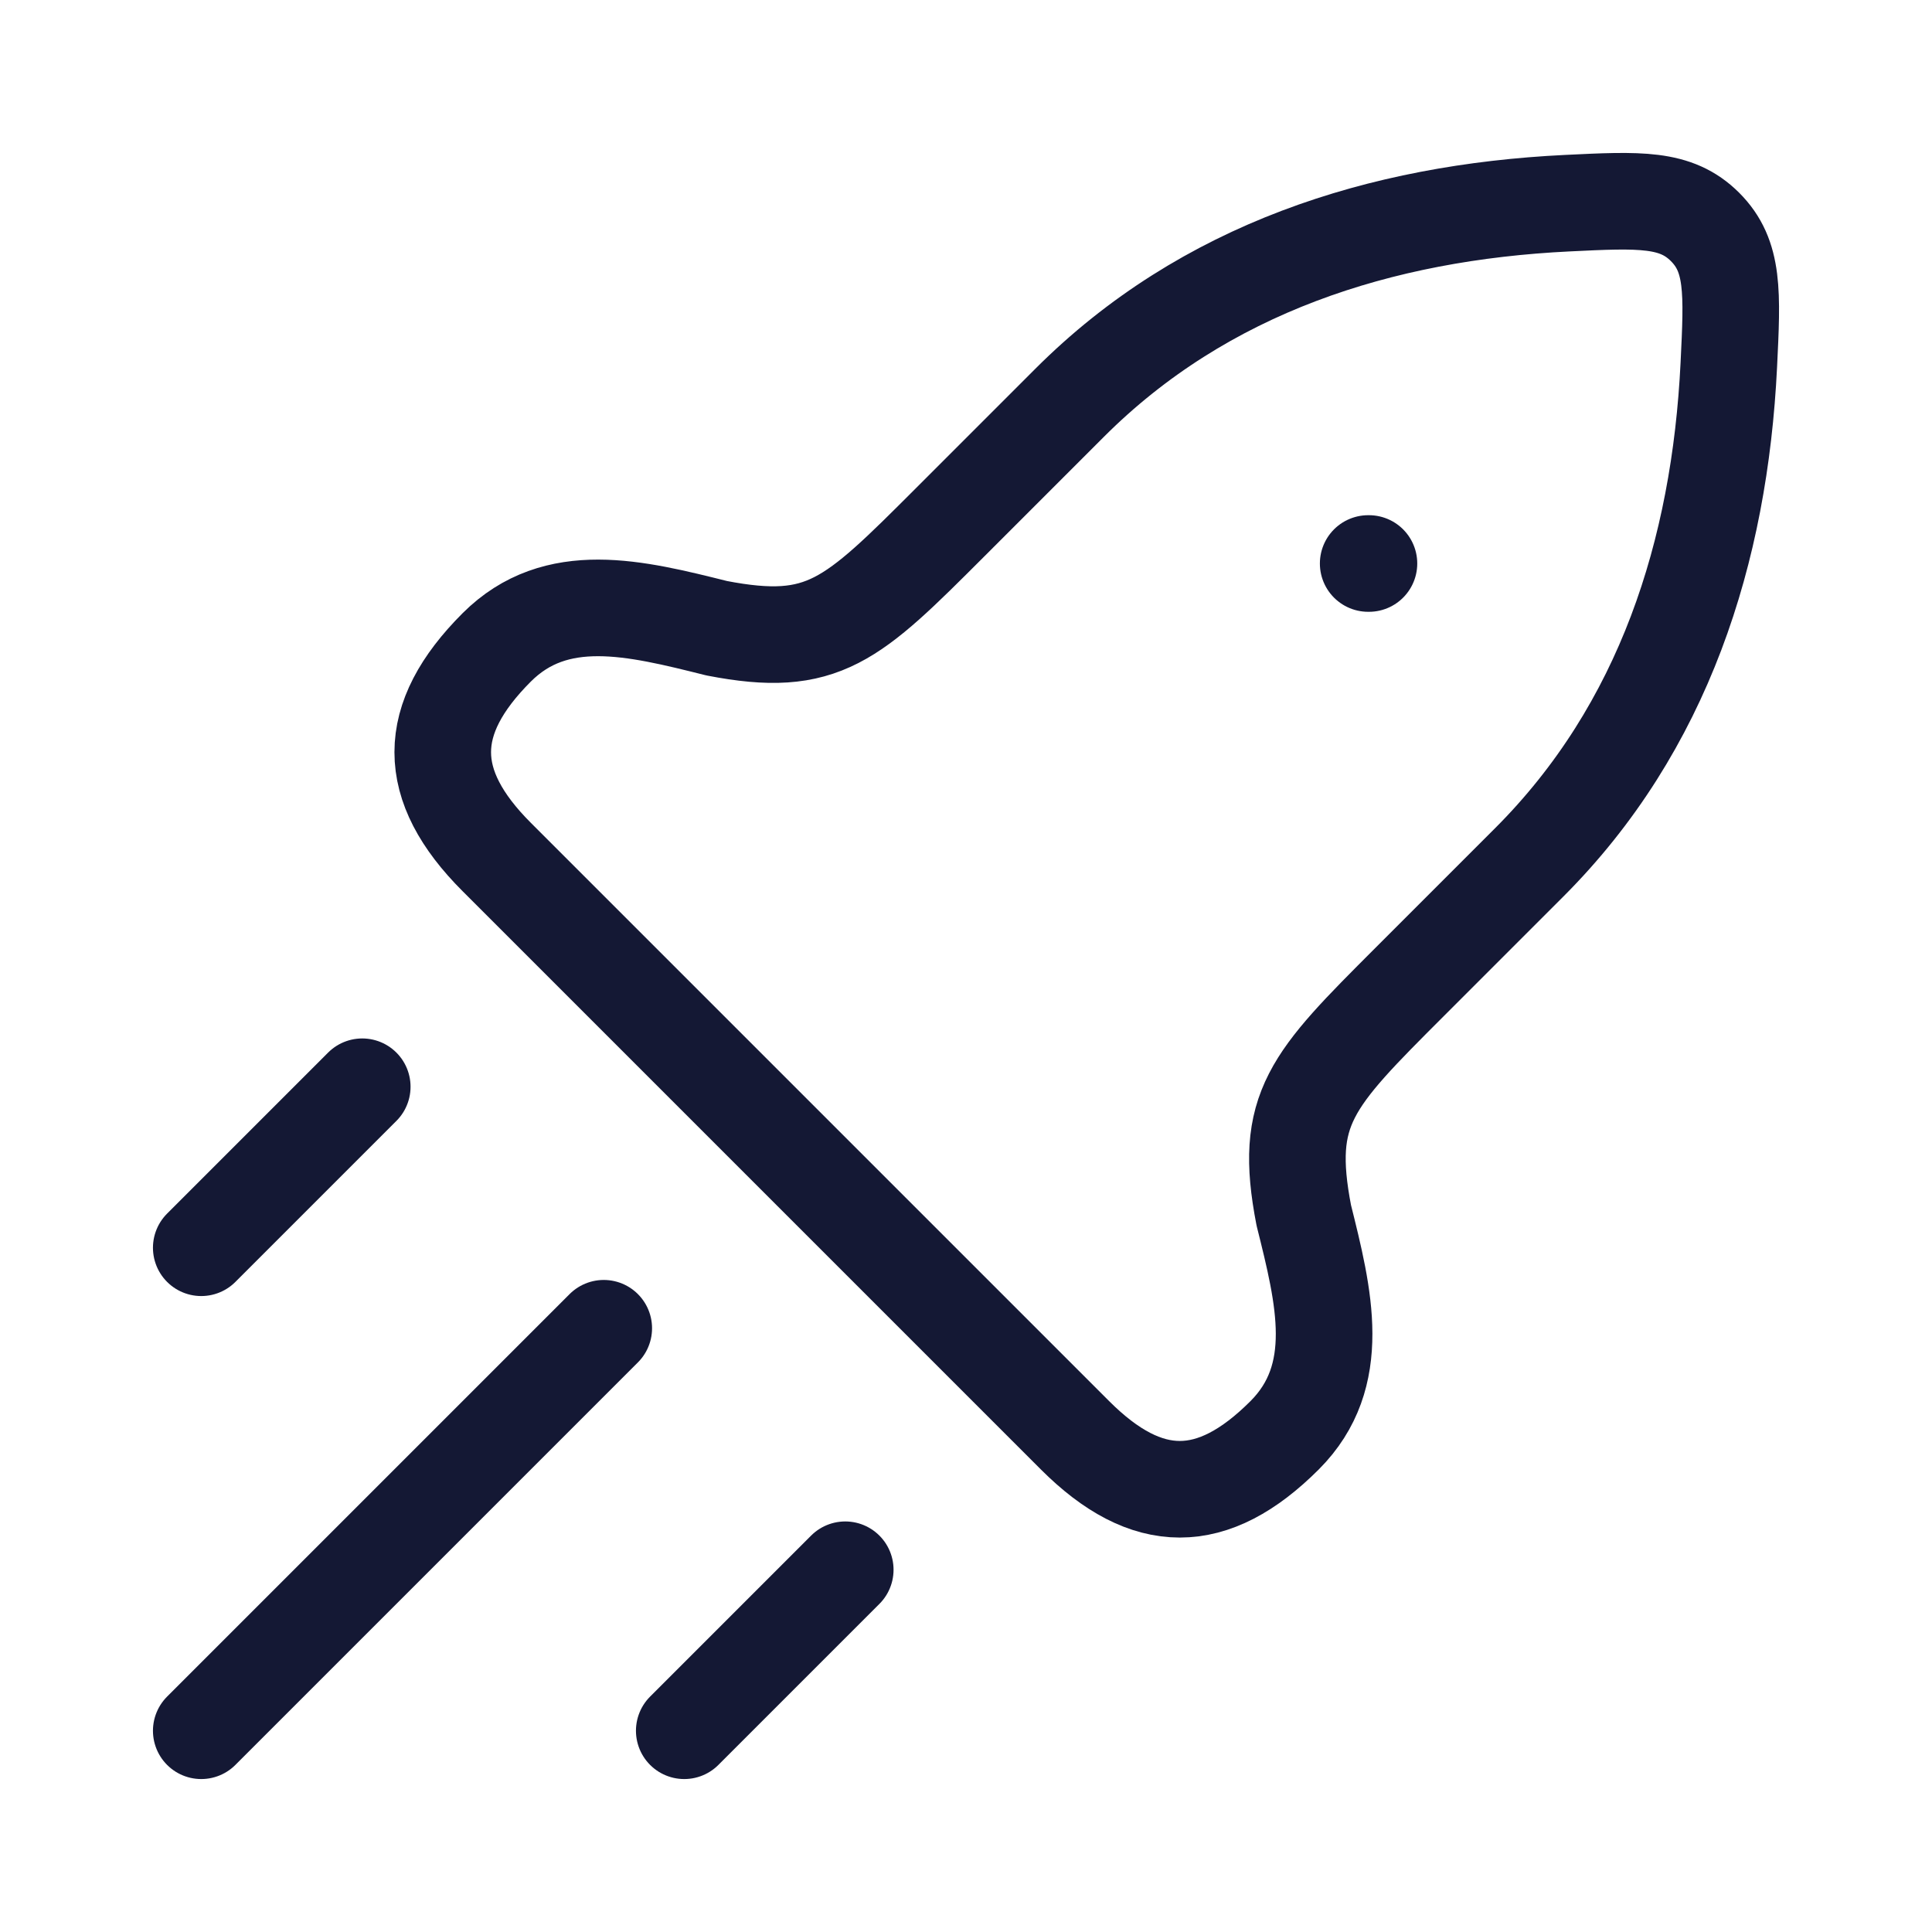
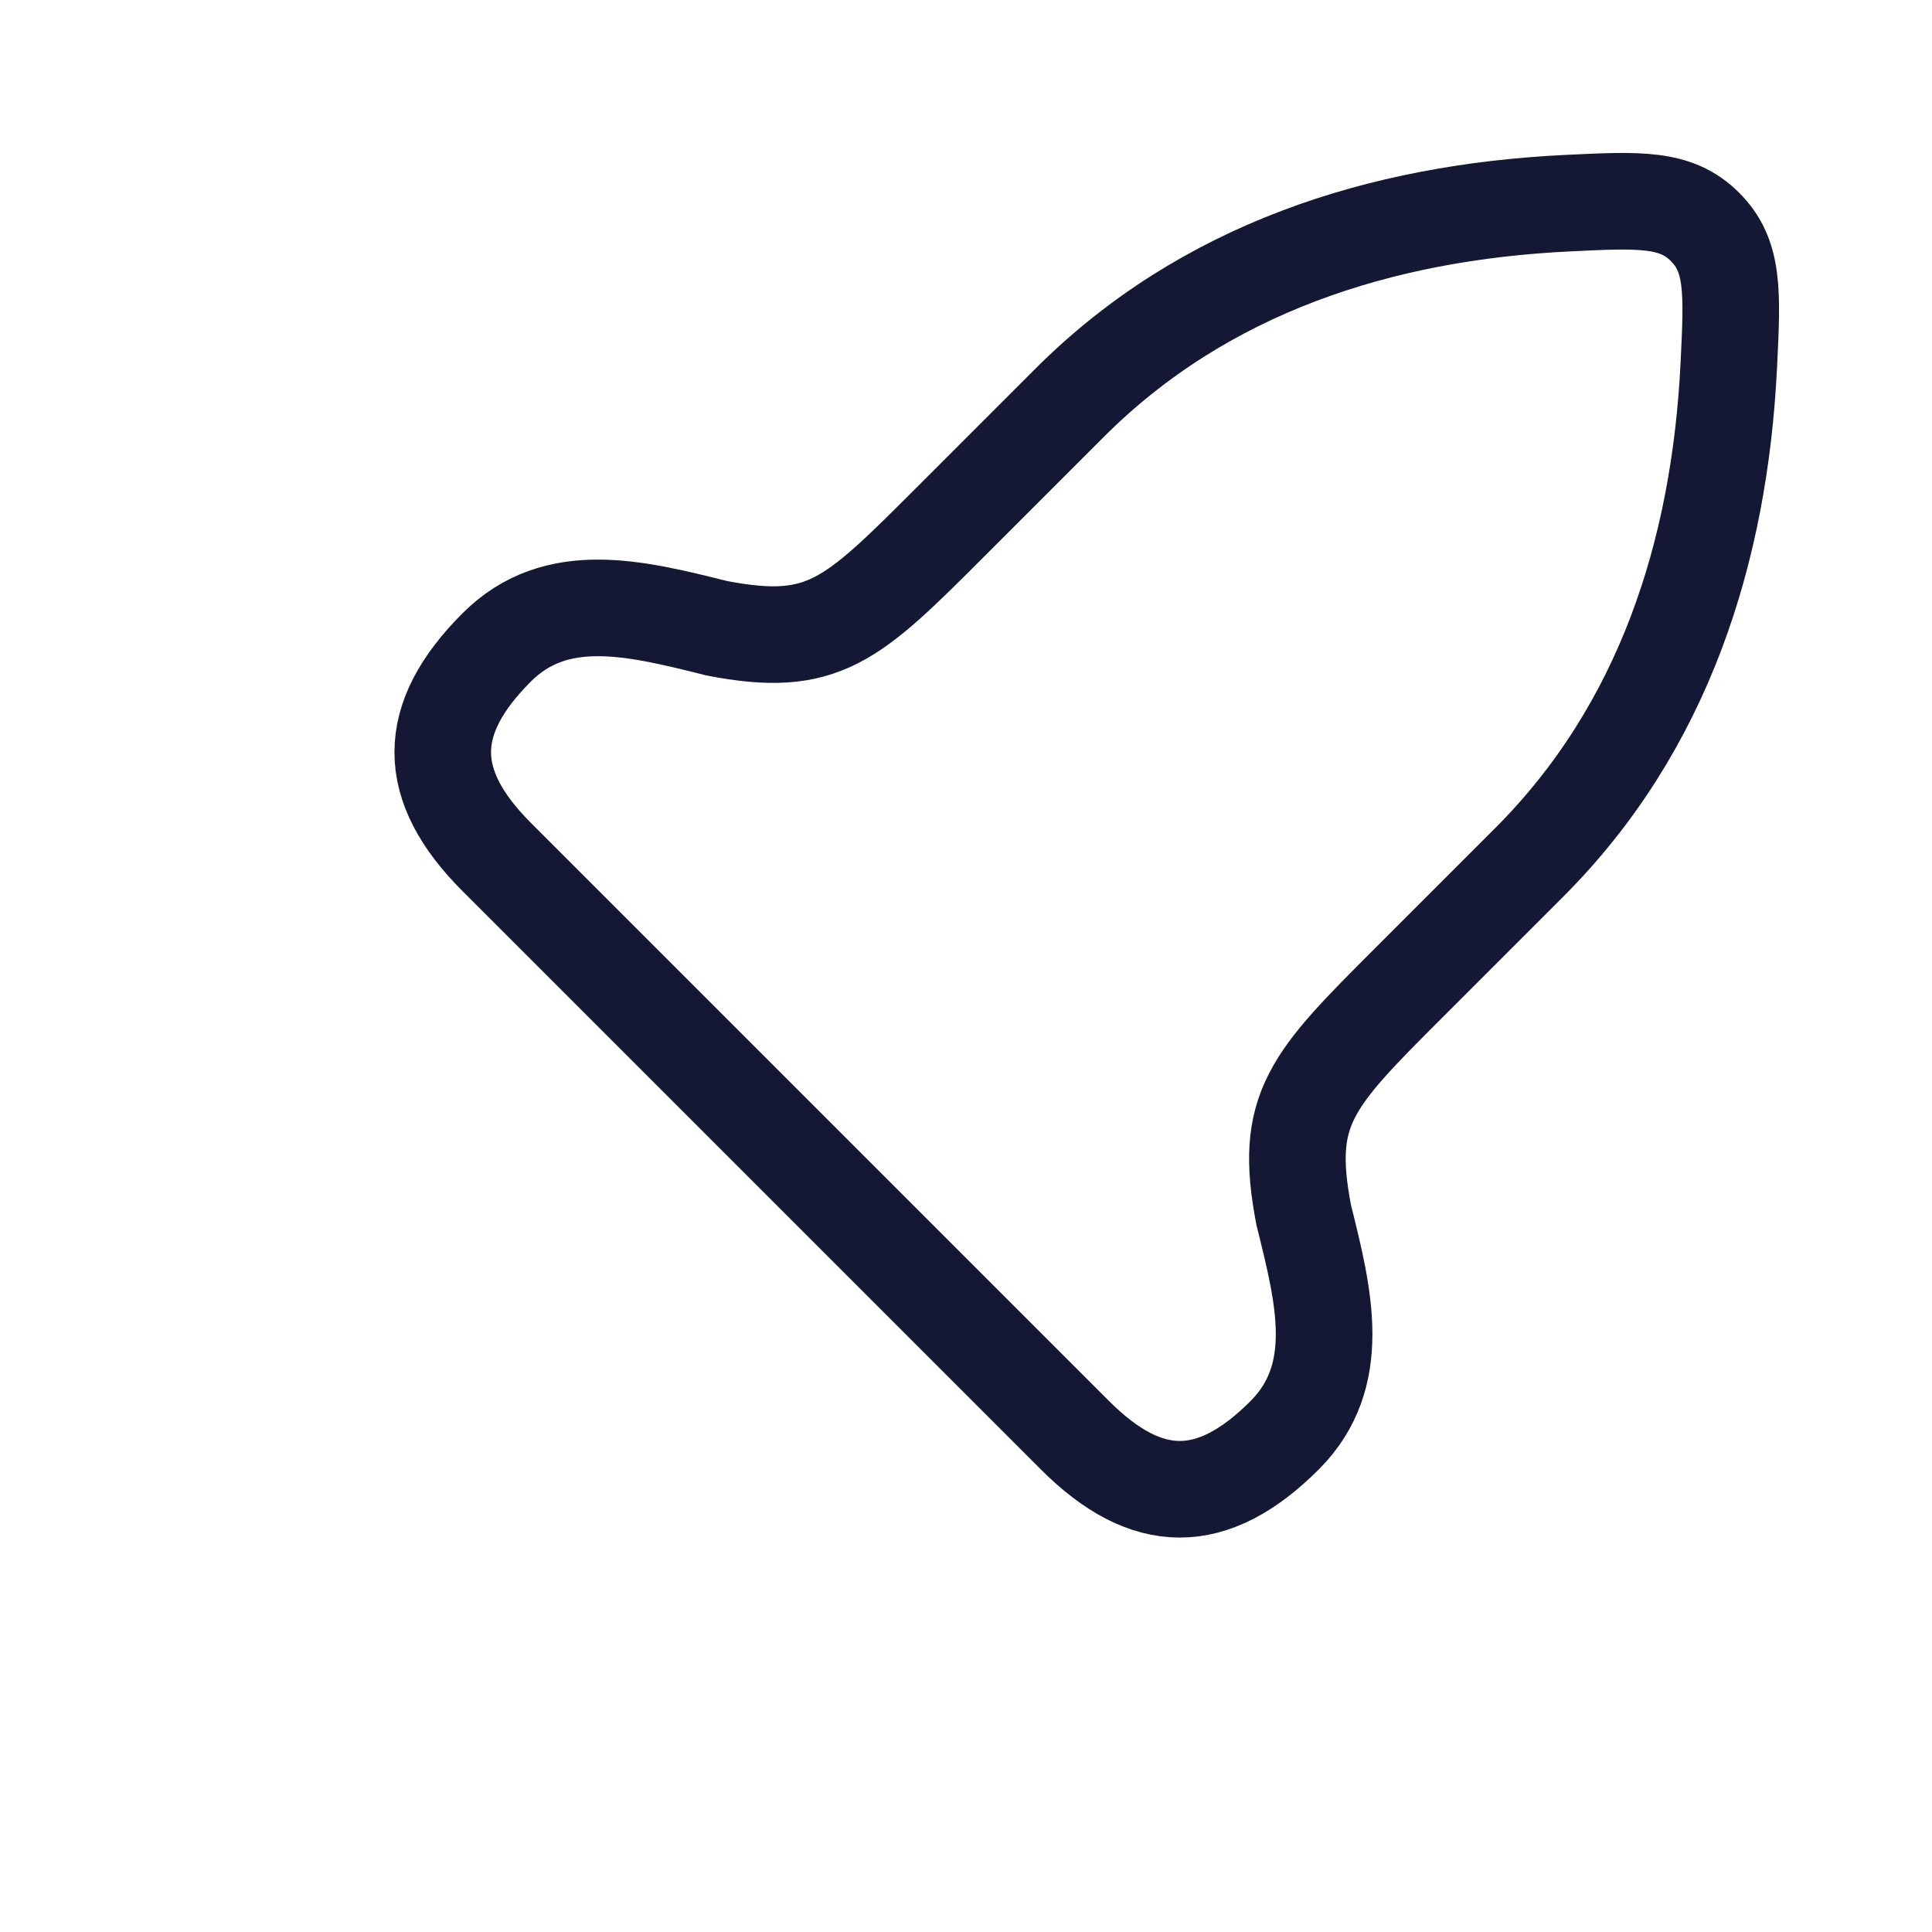
<svg xmlns="http://www.w3.org/2000/svg" width="60" height="60" viewBox="0 0 60 60" fill="none">
  <path d="M29.503 16.224L33.217 12.51C37.399 8.328 42.874 6.593 48.668 6.31C50.922 6.2 52.048 6.145 52.952 7.048C53.855 7.952 53.8 9.079 53.69 11.332C53.407 17.126 51.672 22.601 47.49 26.783L43.776 30.497C40.718 33.555 39.848 34.425 40.49 37.742C41.124 40.277 41.737 42.731 39.895 44.574C37.659 46.809 35.62 46.809 33.385 44.574L15.426 26.615C13.191 24.38 13.191 22.341 15.426 20.105C17.269 18.263 19.723 18.876 22.257 19.51C25.575 20.152 26.445 19.282 29.503 16.224Z" stroke="#141834" stroke-width="3" stroke-linejoin="round" />
-   <path d="M42.49 17.5H42.514" stroke="#141834" stroke-width="3" stroke-linecap="round" stroke-linejoin="round" />
-   <path d="M6.25 53.75L18.75 41.25" stroke="#141834" stroke-width="3" stroke-linecap="round" />
-   <path d="M21.25 53.75L26.25 48.75" stroke="#141834" stroke-width="3" stroke-linecap="round" />
-   <path d="M6.25 38.75L11.25 33.75" stroke="#141834" stroke-width="3" stroke-linecap="round" />
</svg>